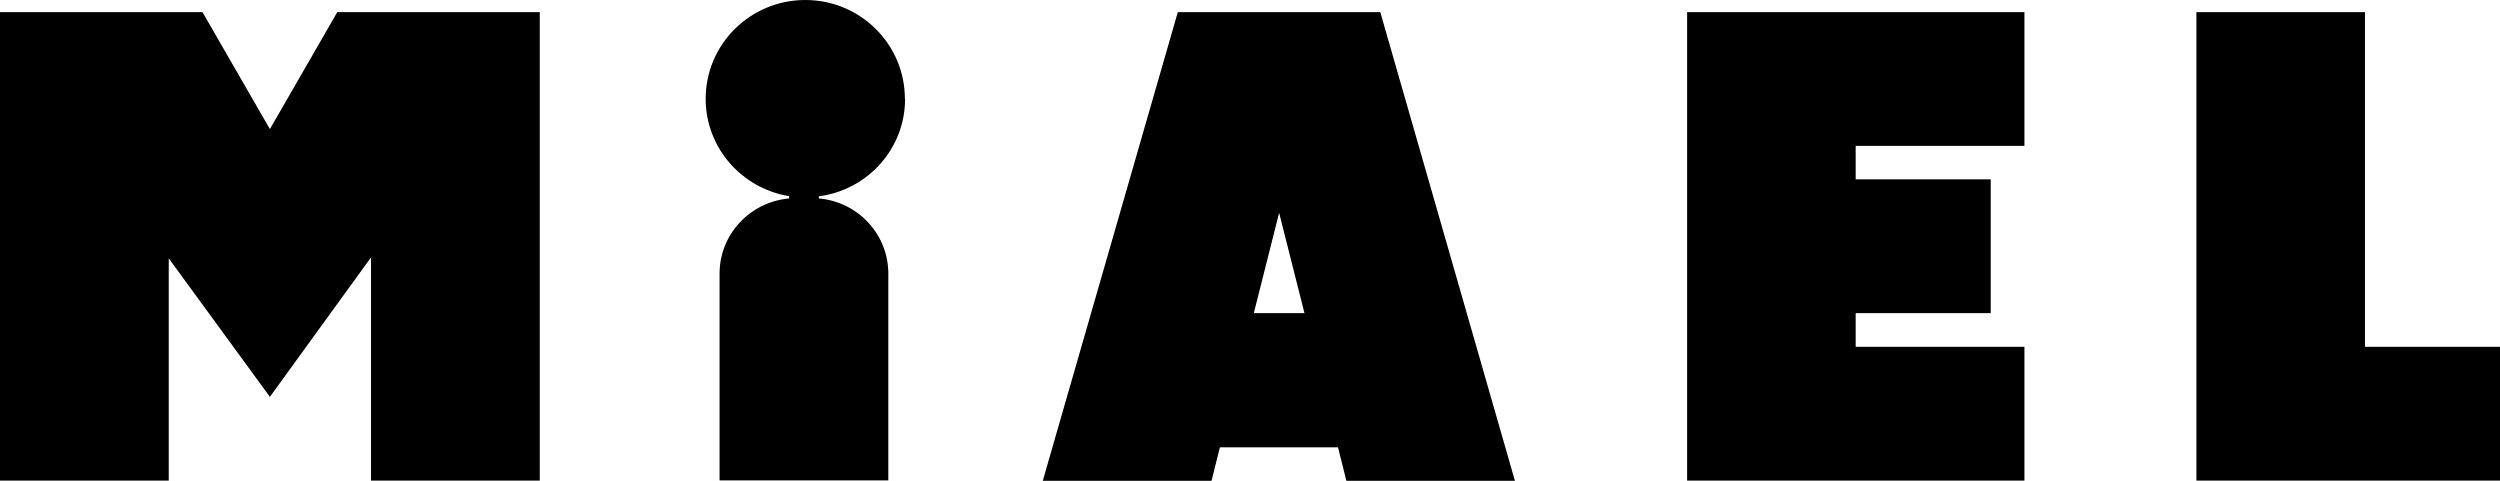
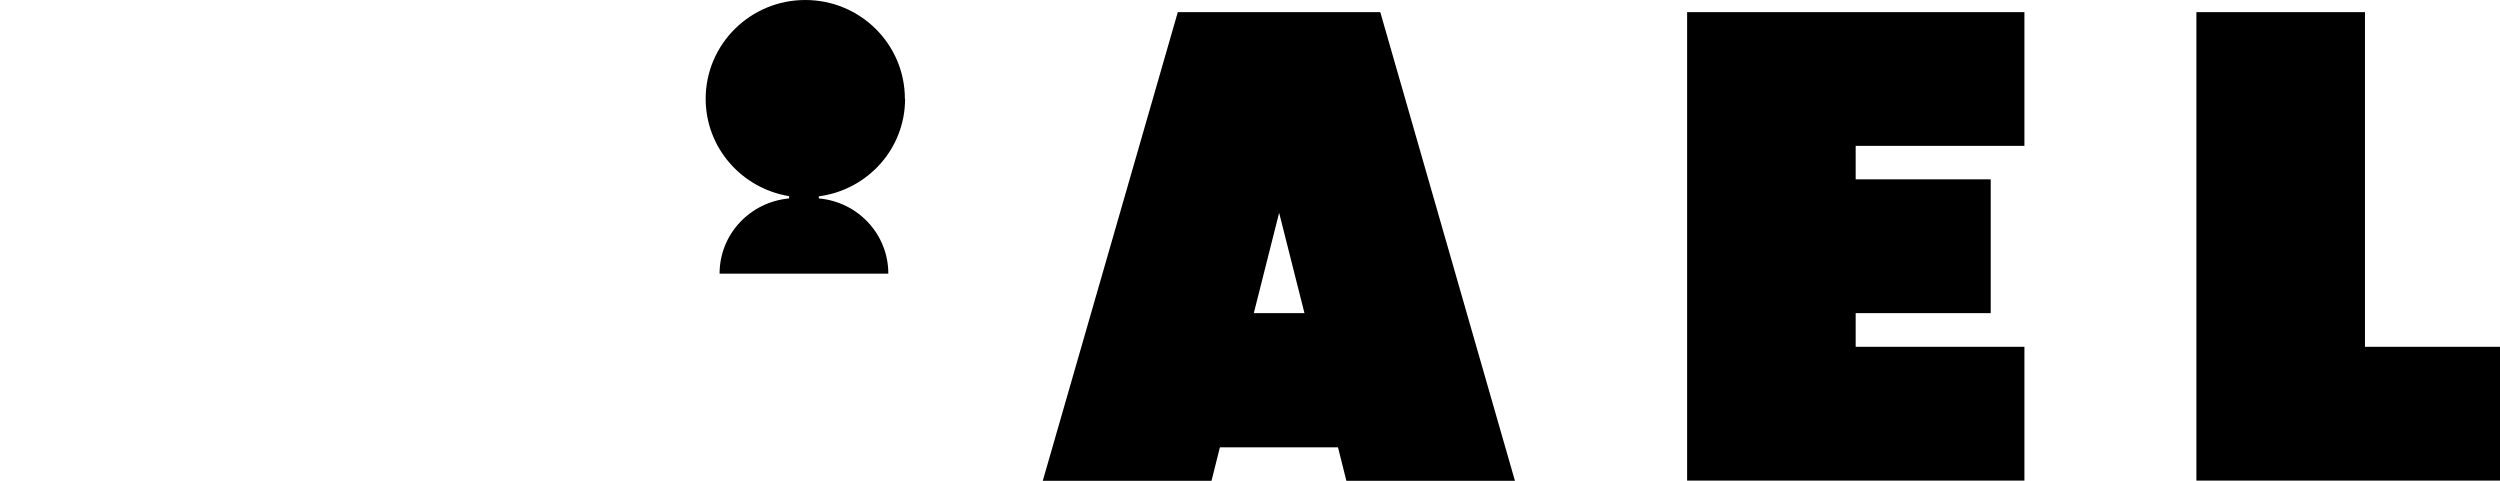
<svg xmlns="http://www.w3.org/2000/svg" width="182" height="35" viewBox="0 0 182 35" fill="none">
-   <path d="M19.648 9.397L14.739 0.881H0V34.986H12.285V18.807L19.648 28.891L27.01 18.738V34.986H39.295V0.881H24.556L19.648 9.397Z" fill="black" />
  <path d="M85.745 0.881L75.914 35H88.199L88.809 32.565H97.406L98.016 35H110.287L100.484 0.881H85.759H85.745ZM91.277 22.797L93.121 15.492L94.965 22.797H91.277Z" fill="black" />
  <path d="M122.822 34.986H147.378V25.246H135.093V22.797H144.924V13.056H135.093V10.621H147.378V0.881H122.822V34.986Z" fill="black" />
  <path d="M172.17 25.246V0.881H159.898V34.986H182V25.246H172.17Z" fill="black" />
-   <path d="M65.876 7.195C65.876 3.219 62.632 0 58.625 0C54.618 0 51.373 3.219 51.373 7.195C51.373 10.772 54.008 13.716 57.446 14.28V14.445C54.604 14.707 52.385 17.046 52.385 19.921V34.972H64.67V19.921C64.67 17.032 62.438 14.693 59.609 14.445V14.294C63.159 13.826 65.89 10.841 65.89 7.195H65.876Z" fill="black" />
+   <path d="M65.876 7.195C65.876 3.219 62.632 0 58.625 0C54.618 0 51.373 3.219 51.373 7.195C51.373 10.772 54.008 13.716 57.446 14.28V14.445C54.604 14.707 52.385 17.046 52.385 19.921H64.67V19.921C64.67 17.032 62.438 14.693 59.609 14.445V14.294C63.159 13.826 65.89 10.841 65.89 7.195H65.876Z" fill="black" />
</svg>